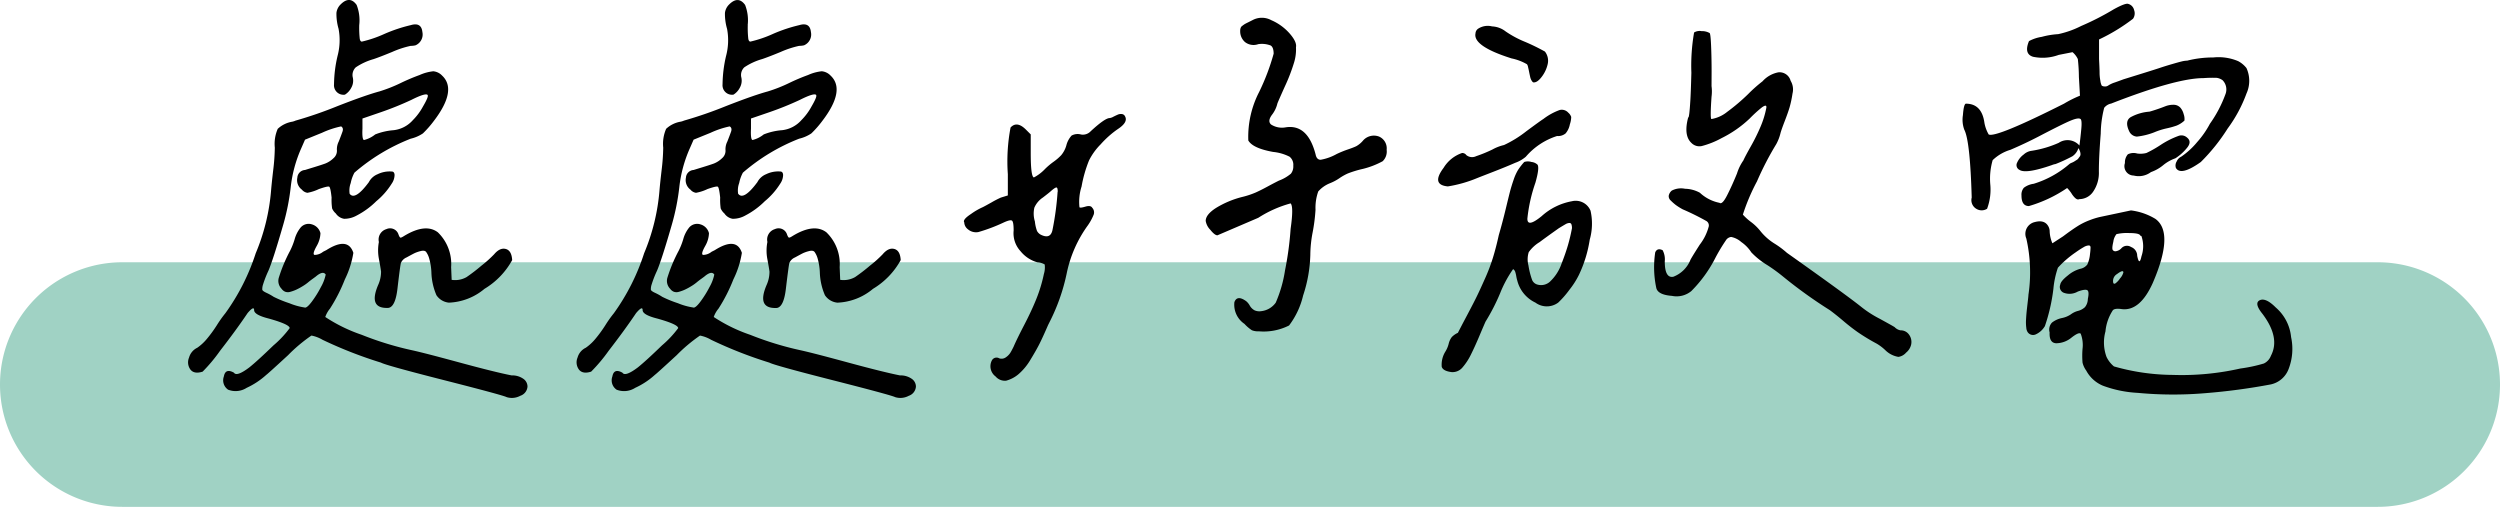
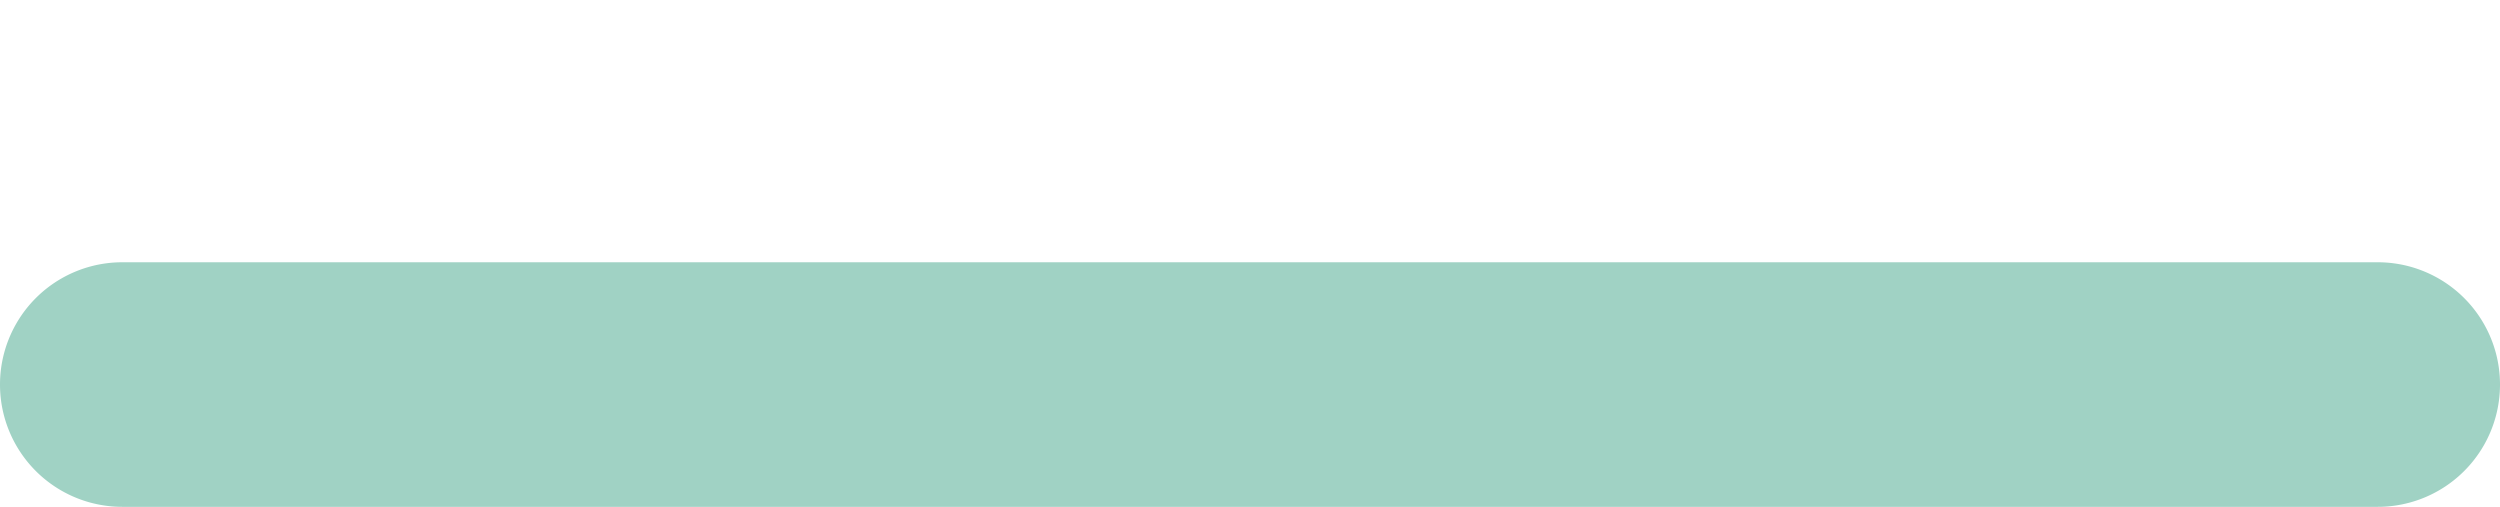
<svg xmlns="http://www.w3.org/2000/svg" width="184" height="37.304" viewBox="0 0 184 37.304">
  <g id="组_345" data-name="组 345" transform="translate(3726 -9804.969)">
    <path id="路径_514" data-name="路径 514" d="M9,0H175a9,9,0,0,1,0,18H9A9,9,0,0,1,9,0Z" transform="translate(-3726 9824.272)" fill="#a0d2c4" />
-     <path id="路径_515" data-name="路径 515" d="M-64.9-26.484a7.432,7.432,0,0,0,.039,1.016q.039.2.156.2a8.771,8.771,0,0,0,1.66-.566,11.276,11.276,0,0,1,1.934-.645q.781-.234.859.508a.867.867,0,0,1-.508.977,1.452,1.452,0,0,1-.352.039,6.984,6.984,0,0,0-1.367.449q-.9.371-1.367.527a4.586,4.586,0,0,0-1.309.605.783.783,0,0,0-.215.762,1.057,1.057,0,0,1-.117.742,1.276,1.276,0,0,1-.469.508.7.7,0,0,1-.8-.762A9.544,9.544,0,0,1-66.5-24.2a4.5,4.5,0,0,0,.078-2.012,3.945,3.945,0,0,1-.156-1.172,1.028,1.028,0,0,1,.313-.625q.664-.664,1.172.039A3.118,3.118,0,0,1-64.9-26.484Zm-.7,12.422q.391.508,1.406-.859a1.252,1.252,0,0,1,.645-.586,2.02,2.02,0,0,1,1.035-.2q.2,0,.215.254a1.166,1.166,0,0,1-.215.645,5.325,5.325,0,0,1-1.133,1.289A5.865,5.865,0,0,1-65.1-12.461a1.848,1.848,0,0,1-.918.234.913.913,0,0,1-.605-.391,1.036,1.036,0,0,1-.273-.371,4.445,4.445,0,0,1-.039-.8q-.078-.742-.176-.8t-.762.176a3.254,3.254,0,0,1-.84.273.643.643,0,0,1-.41-.234.864.864,0,0,1-.332-.879.6.6,0,0,1,.566-.566q.117-.039.645-.2t.84-.273a1.843,1.843,0,0,0,.605-.391.716.716,0,0,0,.254-.625,1.254,1.254,0,0,1,.137-.605q.176-.449.273-.723t-.1-.391a6.527,6.527,0,0,0-1.406.469l-1.25.508-.273.625a9.632,9.632,0,0,0-.781,2.891,16.64,16.64,0,0,1-.547,2.734q-.742,2.578-1.094,3.4a7.972,7.972,0,0,0-.391,1,1.084,1.084,0,0,0-.059.391q.02.1.313.234a4,4,0,0,1,.527.293,8.714,8.714,0,0,0,1.152.469,4.806,4.806,0,0,0,1.113.313q.156.078.527-.41a7.449,7.449,0,0,0,.684-1.094,3.114,3.114,0,0,0,.352-.918q-.2-.312-.742.156l-.215.156q-.215.156-.352.273a3.184,3.184,0,0,1-.391.273,4.307,4.307,0,0,1-.469.254,2.851,2.851,0,0,1-.43.156.6.6,0,0,1-.371,0,.611.611,0,0,1-.273-.215.832.832,0,0,1-.215-.8,11.229,11.229,0,0,1,.84-2.012,5.149,5.149,0,0,0,.332-.84A2.337,2.337,0,0,1-69.2-11.6a.779.779,0,0,1,.82-.215.9.9,0,0,1,.625.645,2,2,0,0,1-.273.938q-.352.625-.156.664a1.024,1.024,0,0,0,.625-.234l.234-.117q1.6-1.016,1.992.2a6.814,6.814,0,0,1-.625,1.953,12.162,12.162,0,0,1-1.094,2.148A1.97,1.97,0,0,0-67.4-5a11.581,11.581,0,0,0,2.676,1.309,23.329,23.329,0,0,0,3.77,1.152q.9.2,3.477.9t3.789.938a1.422,1.422,0,0,1,.84.234.7.7,0,0,1,.332.586A.769.769,0,0,1-53.047.8a1.292,1.292,0,0,1-1,.1q-.312-.156-4.609-1.25T-63.3-1.641a31.549,31.549,0,0,1-4.3-1.68,2.555,2.555,0,0,0-.82-.312,11.688,11.688,0,0,0-1.719,1.445q-1.484,1.367-1.6,1.445a5.693,5.693,0,0,1-1.445.957,1.513,1.513,0,0,1-1.367.137.833.833,0,0,1-.312-.977q.117-.625.742-.273.2.313,1.133-.391.586-.469,1.777-1.621A7.558,7.558,0,0,0-70.02-4.18q0-.273-1.523-.7-1.094-.273-1.094-.625,0-.313-.391.117a1.28,1.28,0,0,0-.156.2Q-74-3.984-75.137-2.52A11.942,11.942,0,0,1-76.426-.977q-.625.2-.9-.156a.894.894,0,0,1-.1-.879,1.138,1.138,0,0,1,.605-.723,3.513,3.513,0,0,0,.7-.645,9.414,9.414,0,0,0,.742-1.016,8.693,8.693,0,0,1,.625-.879A15.832,15.832,0,0,0-72.52-9.687a15.051,15.051,0,0,0,1.133-4.648q.039-.469.156-1.484a14.978,14.978,0,0,0,.117-1.641,2.773,2.773,0,0,1,.215-1.387,2.06,2.06,0,0,1,1.074-.527,1.211,1.211,0,0,0,.234-.078,30.38,30.38,0,0,0,3.105-1.074q2.051-.8,3.066-1.074a10.91,10.91,0,0,0,1.582-.625,14.846,14.846,0,0,1,1.387-.586,3.285,3.285,0,0,1,1-.273,1.019,1.019,0,0,1,.645.313q1.133,1.055-.586,3.32a7.594,7.594,0,0,1-.82.938,2.711,2.711,0,0,1-.9.391,14.248,14.248,0,0,0-4.141,2.5,2.657,2.657,0,0,0-.273.762A1.581,1.581,0,0,0-65.605-14.062Zm5.742-7.266q-.117-.2-1.211.352a22.984,22.984,0,0,1-2.227.9l-1.367.469v.742q-.039.82.117.84a2.129,2.129,0,0,0,.82-.41,4.566,4.566,0,0,1,1.348-.312,2.222,2.222,0,0,0,1.426-.742,4.314,4.314,0,0,0,.742-1Q-59.785-21.211-59.863-21.328Zm-3.594,10.82a.8.8,0,0,1,.547-.957.65.65,0,0,1,.9.41q.078.2.137.215t.293-.137q1.563-.937,2.461-.254a3.233,3.233,0,0,1,.977,2.559l.039.938a1.7,1.7,0,0,0,1.094-.2,12.7,12.7,0,0,0,1.094-.84,8.734,8.734,0,0,0,.938-.84q.43-.508.859-.391t.469.82A5.626,5.626,0,0,1-55.684-7.07,4.333,4.333,0,0,1-58.3-6.055a1.244,1.244,0,0,1-.918-.547,4.569,4.569,0,0,1-.371-1.68,4.316,4.316,0,0,0-.156-1,1.548,1.548,0,0,0-.234-.508q-.117-.137-.41-.059a2.478,2.478,0,0,0-.449.156q-.156.078-.586.313a.769.769,0,0,0-.41.41q-.059.215-.254,1.895-.156,1.328-.664,1.406-1.523.078-.742-1.719a2.376,2.376,0,0,0,.2-.957q-.039-.293-.156-.918A3.363,3.363,0,0,1-63.457-10.508Zm27.148-15.977a7.431,7.431,0,0,0,.039,1.016q.039.2.156.2a8.771,8.771,0,0,0,1.66-.566,11.276,11.276,0,0,1,1.934-.645q.781-.234.859.508a.867.867,0,0,1-.508.977,1.452,1.452,0,0,1-.352.039,6.984,6.984,0,0,0-1.367.449q-.9.371-1.367.527a4.586,4.586,0,0,0-1.309.605.783.783,0,0,0-.215.762,1.057,1.057,0,0,1-.117.742,1.276,1.276,0,0,1-.469.508.7.7,0,0,1-.8-.762,9.544,9.544,0,0,1,.254-2.07,4.5,4.5,0,0,0,.078-2.012,3.945,3.945,0,0,1-.156-1.172,1.028,1.028,0,0,1,.313-.625q.664-.664,1.172.039A3.118,3.118,0,0,1-36.309-26.484Zm-.7,12.422q.391.508,1.406-.859a1.252,1.252,0,0,1,.645-.586,2.02,2.02,0,0,1,1.035-.2q.2,0,.215.254a1.166,1.166,0,0,1-.215.645,5.325,5.325,0,0,1-1.133,1.289A5.865,5.865,0,0,1-36.5-12.461a1.847,1.847,0,0,1-.918.234.913.913,0,0,1-.605-.391,1.036,1.036,0,0,1-.273-.371,4.444,4.444,0,0,1-.039-.8q-.078-.742-.176-.8t-.762.176a3.254,3.254,0,0,1-.84.273.643.643,0,0,1-.41-.234.864.864,0,0,1-.332-.879.6.6,0,0,1,.566-.566q.117-.039.645-.2t.84-.273a1.843,1.843,0,0,0,.605-.391.716.716,0,0,0,.254-.625,1.253,1.253,0,0,1,.137-.605q.176-.449.273-.723t-.1-.391a6.527,6.527,0,0,0-1.406.469l-1.25.508-.273.625a9.632,9.632,0,0,0-.781,2.891,16.64,16.64,0,0,1-.547,2.734q-.742,2.578-1.094,3.4a7.972,7.972,0,0,0-.391,1,1.084,1.084,0,0,0-.059.391q.02.1.313.234a4,4,0,0,1,.527.293,8.714,8.714,0,0,0,1.152.469,4.806,4.806,0,0,0,1.113.313q.156.078.527-.41a7.449,7.449,0,0,0,.684-1.094,3.114,3.114,0,0,0,.352-.918q-.2-.312-.742.156l-.215.156q-.215.156-.352.273a3.184,3.184,0,0,1-.391.273,4.306,4.306,0,0,1-.469.254,2.851,2.851,0,0,1-.43.156.6.6,0,0,1-.371,0,.611.611,0,0,1-.273-.215.832.832,0,0,1-.215-.8,11.229,11.229,0,0,1,.84-2.012,5.15,5.15,0,0,0,.332-.84,2.337,2.337,0,0,1,.449-.879.779.779,0,0,1,.82-.215.9.9,0,0,1,.625.645,2,2,0,0,1-.273.938q-.352.625-.156.664a1.024,1.024,0,0,0,.625-.234l.234-.117q1.6-1.016,1.992.2a6.814,6.814,0,0,1-.625,1.953,12.162,12.162,0,0,1-1.094,2.148A1.97,1.97,0,0,0-38.809-5a11.581,11.581,0,0,0,2.676,1.309,23.329,23.329,0,0,0,3.77,1.152q.9.2,3.477.9T-25.1-.7a1.422,1.422,0,0,1,.84.234.7.7,0,0,1,.332.586A.769.769,0,0,1-24.453.8a1.292,1.292,0,0,1-1,.1q-.313-.156-4.609-1.25t-4.648-1.289A31.549,31.549,0,0,1-39-3.32a2.555,2.555,0,0,0-.82-.312,11.688,11.688,0,0,0-1.719,1.445q-1.484,1.367-1.6,1.445A5.693,5.693,0,0,1-44.59.215a1.513,1.513,0,0,1-1.367.137.833.833,0,0,1-.312-.977q.117-.625.742-.273.2.313,1.133-.391.586-.469,1.777-1.621a7.559,7.559,0,0,0,1.191-1.27q0-.273-1.523-.7-1.094-.273-1.094-.625,0-.313-.391.117a1.28,1.28,0,0,0-.156.2q-.82,1.211-1.953,2.676A11.941,11.941,0,0,1-47.832-.977q-.625.2-.9-.156a.894.894,0,0,1-.1-.879,1.138,1.138,0,0,1,.605-.723,3.513,3.513,0,0,0,.7-.645,9.415,9.415,0,0,0,.742-1.016,8.694,8.694,0,0,1,.625-.879,15.832,15.832,0,0,0,2.227-4.414,15.052,15.052,0,0,0,1.133-4.648q.039-.469.156-1.484a14.978,14.978,0,0,0,.117-1.641,2.773,2.773,0,0,1,.215-1.387,2.06,2.06,0,0,1,1.074-.527A1.211,1.211,0,0,0-41-19.453a30.38,30.38,0,0,0,3.105-1.074q2.051-.8,3.066-1.074a10.91,10.91,0,0,0,1.582-.625,14.846,14.846,0,0,1,1.387-.586,3.285,3.285,0,0,1,1-.273,1.019,1.019,0,0,1,.645.313q1.133,1.055-.586,3.32a7.594,7.594,0,0,1-.82.938,2.711,2.711,0,0,1-.9.391,14.248,14.248,0,0,0-4.141,2.5,2.658,2.658,0,0,0-.273.762A1.581,1.581,0,0,0-37.012-14.062Zm5.742-7.266q-.117-.2-1.211.352a22.984,22.984,0,0,1-2.227.9l-1.367.469v.742q-.039.82.117.84a2.129,2.129,0,0,0,.82-.41,4.566,4.566,0,0,1,1.348-.312,2.222,2.222,0,0,0,1.426-.742,4.314,4.314,0,0,0,.742-1Q-31.191-21.211-31.27-21.328Zm-3.594,10.82a.8.8,0,0,1,.547-.957.65.65,0,0,1,.9.41q.078.2.137.215t.293-.137q1.562-.937,2.461-.254a3.233,3.233,0,0,1,.977,2.559l.039.938a1.7,1.7,0,0,0,1.094-.2,12.7,12.7,0,0,0,1.094-.84,8.733,8.733,0,0,0,.938-.84q.43-.508.859-.391t.469.82A5.626,5.626,0,0,1-27.09-7.07a4.333,4.333,0,0,1-2.617,1.016,1.244,1.244,0,0,1-.918-.547A4.569,4.569,0,0,1-31-8.281a4.316,4.316,0,0,0-.156-1,1.548,1.548,0,0,0-.234-.508q-.117-.137-.41-.059a2.478,2.478,0,0,0-.449.156q-.156.078-.586.313a.769.769,0,0,0-.41.41Q-33.3-8.75-33.5-7.07q-.156,1.328-.664,1.406-1.523.078-.742-1.719a2.376,2.376,0,0,0,.2-.957q-.039-.293-.156-.918A3.363,3.363,0,0,1-34.863-10.508Zm35.391-7.5a7.185,7.185,0,0,1,.8-3.555A16.42,16.42,0,0,0,2.4-24.375q0-.469-.215-.605a1.793,1.793,0,0,0-.918-.1,1.021,1.021,0,0,1-.977-.156,1.045,1.045,0,0,1-.352-.82.592.592,0,0,1,.02-.176.758.758,0,0,1,.039-.1.335.335,0,0,1,.1-.1q.078-.059.137-.1t.254-.137l.352-.176a1.448,1.448,0,0,1,1.387,0,3.785,3.785,0,0,1,1.348.977q.547.625.469,1.016a3.278,3.278,0,0,1-.137,1.113,13.179,13.179,0,0,1-.684,1.777q-.508,1.133-.547,1.25a2.158,2.158,0,0,1-.391.82q-.352.469-.078.723a1.482,1.482,0,0,0,1.055.215q1.641-.273,2.227,1.992.078.391.371.391a3.742,3.742,0,0,0,1.191-.43q.43-.2.82-.332t.605-.234A1.809,1.809,0,0,0,9-18.008a1.062,1.062,0,0,1,1.152-.273.946.946,0,0,1,.566.977.989.989,0,0,1-.293.84,6.039,6.039,0,0,1-1.465.566,7.829,7.829,0,0,0-1.094.332,3.782,3.782,0,0,0-.625.352,3.588,3.588,0,0,1-.7.371,2.248,2.248,0,0,0-.859.605,3.606,3.606,0,0,0-.2,1.348,12.9,12.9,0,0,1-.215,1.68A9.053,9.053,0,0,0,5.1-9.57,10.264,10.264,0,0,1,4.57-6.582,5.851,5.851,0,0,1,3.535-4.375a4.141,4.141,0,0,1-2.227.43A1.21,1.21,0,0,1,.8-4.023a2.859,2.859,0,0,1-.547-.469,1.7,1.7,0,0,1-.742-1.6q.2-.547.859-.078a1.105,1.105,0,0,1,.273.332A.906.906,0,0,0,1-5.488.886.886,0,0,0,1.5-5.43a1.52,1.52,0,0,0,1.055-.625,9.555,9.555,0,0,0,.684-2.383,23.6,23.6,0,0,0,.41-3.047q.234-1.641,0-1.875A8.543,8.543,0,0,0,1.27-12.3l-3.008,1.289q-.2,0-.527-.41A1.2,1.2,0,0,1-2.6-12.07q0-.469.762-.957a6.912,6.912,0,0,1,1.895-.8,6.194,6.194,0,0,0,1.016-.332q.391-.176.859-.43t.859-.449a2.992,2.992,0,0,0,.879-.508.852.852,0,0,0,.176-.586.76.76,0,0,0-.273-.664,3.381,3.381,0,0,0-1.211-.352Q.84-17.422.527-18.008Zm-20.9,6.055q-.156-.2.488-.625A4.852,4.852,0,0,1-19-13.086q.156-.078.645-.352a7.062,7.062,0,0,1,.684-.352l.508-.156v-1.562a13.377,13.377,0,0,1,.2-3.437q.469-.508,1.133.156l.352.352v1.367q0,1.758.234,1.8a3.14,3.14,0,0,0,.82-.625,5.124,5.124,0,0,1,.625-.527,3.741,3.741,0,0,0,.566-.488,1.956,1.956,0,0,0,.371-.7,1.7,1.7,0,0,1,.391-.742.934.934,0,0,1,.7-.078.783.783,0,0,0,.7-.234q1.055-.977,1.406-.977a.761.761,0,0,0,.273-.1q.2-.1.332-.156a.556.556,0,0,1,.293-.039.294.294,0,0,1,.234.176q.234.43-.547.938a7.123,7.123,0,0,0-1.25,1.113,4.564,4.564,0,0,0-.859,1.191,9.433,9.433,0,0,0-.547,1.914,3.718,3.718,0,0,0-.156,1.523q.039.078.43-.039t.508.078a.5.5,0,0,1,.117.488,3.863,3.863,0,0,1-.43.8A9.137,9.137,0,0,0-12.832-8.2a14.333,14.333,0,0,1-1.25,3.555l-.117.234q-.391.9-.625,1.367t-.664,1.172A4.269,4.269,0,0,1-16.367-.8a2.34,2.34,0,0,1-.918.488.894.894,0,0,1-.781-.312A.932.932,0,0,1-18.34-1.8a.389.389,0,0,1,.547-.156.538.538,0,0,0,.488-.078,1.179,1.179,0,0,0,.313-.312q.1-.156.254-.469.234-.547.781-1.6t.9-1.934a10.826,10.826,0,0,0,.547-1.816,1.639,1.639,0,0,0,.059-.7,1.151,1.151,0,0,0-.527-.156,2.438,2.438,0,0,1-1.25-.82,1.95,1.95,0,0,1-.508-1.523q0-.625-.117-.723t-.625.137a12.471,12.471,0,0,1-1.855.7.915.915,0,0,1-.762-.2A.67.67,0,0,1-20.371-11.953Zm6.875-2.266q0-.312-.1-.312t-.41.273q-.078.078-.586.469a1.72,1.72,0,0,0-.625.742,1.962,1.962,0,0,0,.039,1.016,2.859,2.859,0,0,0,.156.7.687.687,0,0,0,.273.273q.7.352.859-.312A21.313,21.313,0,0,0-13.5-14.219ZM17.441-26.211a1.292,1.292,0,0,1,1.035-.176,1.749,1.749,0,0,1,1,.371,7.6,7.6,0,0,0,1.465.781,15.041,15.041,0,0,1,1.426.7,1.1,1.1,0,0,1,.2.938,2.4,2.4,0,0,1-.449.938q-.332.43-.605.391-.039,0-.117-.117a.862.862,0,0,1-.117-.293q-.039-.176-.078-.371t-.078-.352a.481.481,0,0,0-.078-.2,3.775,3.775,0,0,0-1.133-.43q-2.852-.9-2.656-1.836A.448.448,0,0,1,17.441-26.211Zm17.188,4.219a2.946,2.946,0,0,1,0,.781q-.117,1.68,0,1.641a2.5,2.5,0,0,0,1.152-.527,14.577,14.577,0,0,0,1.543-1.309,10.443,10.443,0,0,1,1.055-.937,2.093,2.093,0,0,1,1.172-.664.846.846,0,0,1,.9.625,1.227,1.227,0,0,1,.137.938,7.884,7.884,0,0,1-.215,1.016q-.117.391-.352,1t-.312.879a3.3,3.3,0,0,1-.312.82,22.449,22.449,0,0,0-1.426,2.754,14.472,14.472,0,0,0-1.035,2.441,4.147,4.147,0,0,0,.605.547,3.709,3.709,0,0,1,.684.664,4.075,4.075,0,0,0,1.035.918,6.526,6.526,0,0,1,.918.684q4.3,3.047,5.43,3.945a8,8,0,0,0,1.387.9q1,.547,1.113.625a.782.782,0,0,0,.43.234.742.742,0,0,1,.625.313.912.912,0,0,1,.156.742,1.071,1.071,0,0,1-.371.586.923.923,0,0,1-.566.313,1.784,1.784,0,0,1-.937-.469,3.428,3.428,0,0,0-.664-.508,14.707,14.707,0,0,1-1.387-.84q-.527-.371-1.055-.82t-1-.8a34.565,34.565,0,0,1-3.477-2.5,12.362,12.362,0,0,0-1.133-.82,5.682,5.682,0,0,1-1.172-.937,2.708,2.708,0,0,0-.742-.762,1.571,1.571,0,0,0-.742-.371.526.526,0,0,0-.391.254,13.2,13.2,0,0,0-.742,1.23,9.648,9.648,0,0,1-1.8,2.5,1.7,1.7,0,0,1-1.426.352q-1.035-.078-1.152-.586a7.318,7.318,0,0,1-.078-2.617q.156-.352.547-.156a1.441,1.441,0,0,1,.156.82q0,1.25.625,1.133a2.2,2.2,0,0,0,1.25-1.211q.039-.117.7-1.152a3.726,3.726,0,0,0,.664-1.348.381.381,0,0,0-.176-.391,18.181,18.181,0,0,0-1.738-.859,4.319,4.319,0,0,1-.527-.332,3.789,3.789,0,0,1-.352-.312.433.433,0,0,1-.156-.352A.655.655,0,0,1,31.7-14.3a1.47,1.47,0,0,1,.977-.137,2.351,2.351,0,0,1,1.094.293,2.96,2.96,0,0,0,1.445.742q.2.156.566-.566t.723-1.6a3.433,3.433,0,0,1,.469-.957q.117-.273.547-1.035a13.793,13.793,0,0,0,.723-1.465,6.671,6.671,0,0,0,.41-1.328q.078-.352-.312-.078a9.524,9.524,0,0,0-.9.82,8.418,8.418,0,0,1-2.07,1.445,6.313,6.313,0,0,1-1.465.586.82.82,0,0,1-.762-.234q-.586-.547-.234-1.875.078.078.156-1.211.039-.586.078-2.07a14.29,14.29,0,0,1,.2-2.969.788.788,0,0,1,.547-.1,1.125,1.125,0,0,1,.586.137q.078,0,.117.918t.039,1.934ZM23.262-18.32a5.039,5.039,0,0,0-2.3,1.523,2.42,2.42,0,0,1-.781.449q-.664.293-1.621.664t-1.152.449a9.481,9.481,0,0,1-2.187.625q-1.25-.117-.312-1.367A2.561,2.561,0,0,1,16.27-17.07a.371.371,0,0,1,.313.156.676.676,0,0,0,.723.078,10.113,10.113,0,0,0,1.191-.488,3.346,3.346,0,0,1,.859-.332A8.288,8.288,0,0,0,21-18.672q1.055-.781,1.25-.9a4.476,4.476,0,0,1,1.211-.664.642.642,0,0,1,.625.2.7.7,0,0,1,.215.313,1.776,1.776,0,0,1-.1.547,1.433,1.433,0,0,1-.312.664A.856.856,0,0,1,23.262-18.32Zm-2.187,6.094q0,.664,1.055-.2a4.522,4.522,0,0,1,2.227-1.094,1.179,1.179,0,0,1,1.367.7,4.319,4.319,0,0,1-.059,2.129,9.3,9.3,0,0,1-.8,2.6,6.1,6.1,0,0,1-.7,1.094,6.85,6.85,0,0,1-.82.938,1.409,1.409,0,0,1-1.68,0,2.453,2.453,0,0,1-1.328-1.6,2.553,2.553,0,0,1-.078-.332,2.553,2.553,0,0,0-.078-.332.376.376,0,0,0-.156-.2,8.661,8.661,0,0,0-.957,1.777,14.926,14.926,0,0,1-1.074,2.09q-.156.352-.469,1.094t-.605,1.328a4.38,4.38,0,0,1-.645.977.951.951,0,0,1-.781.313q-.625-.078-.723-.391a1.83,1.83,0,0,1,.254-1.094,2.036,2.036,0,0,0,.254-.586,1.321,1.321,0,0,1,.234-.508,1.479,1.479,0,0,1,.449-.312q.156-.312.684-1.309t.723-1.406q.2-.41.566-1.23a13.441,13.441,0,0,0,.605-1.582q.234-.762.43-1.66.273-.937.508-1.914t.332-1.348q.1-.371.254-.82a3.692,3.692,0,0,1,.313-.7,4.547,4.547,0,0,1,.469-.605.874.874,0,0,1,.527,0,.755.755,0,0,1,.449.2q.156.234-.156,1.328A11.507,11.507,0,0,0,21.074-12.227Zm3.281.7a.832.832,0,0,0-.039-.293.152.152,0,0,0-.156-.1.64.64,0,0,0-.293.1q-.176.1-.488.293-.937.664-1.406,1.016a2.643,2.643,0,0,0-.8.742,1.768,1.768,0,0,0-.02.977,5.663,5.663,0,0,0,.273,1.074.588.588,0,0,0,.391.332.964.964,0,0,0,.977-.273,3.233,3.233,0,0,0,.781-1.23q.313-.8.488-1.406T24.355-11.523ZM60.8-14.492a9.834,9.834,0,0,1-2.812,1.328q-.547,0-.547-.781a.777.777,0,0,1,.176-.566,1.529,1.529,0,0,1,.723-.293,7.254,7.254,0,0,0,2.617-1.445.633.633,0,0,1,.176-.1,1.323,1.323,0,0,0,.2-.1q.059-.039.156-.1a.424.424,0,0,0,.137-.117q.039-.059.1-.137a.286.286,0,0,0,.059-.176.684.684,0,0,0-.039-.215.986.986,0,0,0-.117-.234,1.114,1.114,0,0,1-.449.605,11.583,11.583,0,0,1-1.23.566,1.211,1.211,0,0,0-.273.078q-1.914.664-2.383.352a.388.388,0,0,1-.176-.527,1.5,1.5,0,0,1,.488-.605,1.05,1.05,0,0,1,.586-.273,7.773,7.773,0,0,0,1.992-.586,1.162,1.162,0,0,1,1.523.2q.078-.586.137-1.23t-.059-.723q-.156-.117-.723.117t-2.363,1.172q-.977.508-2.07.977a3.21,3.21,0,0,0-1.309.762,4.92,4.92,0,0,0-.176,1.777,4.033,4.033,0,0,1-.234,1.8.743.743,0,0,1-.8,0,.739.739,0,0,1-.332-.82q-.117-4.18-.547-5a2.137,2.137,0,0,1-.1-1.074q.059-.8.215-.84,1.172,0,1.367,1.406a2.668,2.668,0,0,0,.313.859q.508.273,5.547-2.266a8.2,8.2,0,0,1,1.172-.586l-.078-1.367a12.7,12.7,0,0,0-.078-1.328,1.5,1.5,0,0,0-.391-.508l-1.016.2a3.416,3.416,0,0,1-1.895.137q-.684-.215-.293-1.152a2.914,2.914,0,0,1,.938-.312,5.855,5.855,0,0,1,1.211-.2,6.909,6.909,0,0,0,1.7-.605,19.48,19.48,0,0,0,2.4-1.23q.859-.469,1.055-.391a.6.6,0,0,1,.43.449.694.694,0,0,1-.078.645,13.708,13.708,0,0,1-2.5,1.523v1.445q.039.742.039,1.016a3.188,3.188,0,0,0,.059.586,1.067,1.067,0,0,0,.1.352.377.377,0,0,0,.2.059.4.4,0,0,0,.293-.078,2.03,2.03,0,0,1,.469-.215q.332-.117.645-.234l1.445-.449q.82-.254,1.23-.391t.879-.273q.469-.137.723-.2a1.917,1.917,0,0,1,.41-.059,7.7,7.7,0,0,1,1.914-.234,3.7,3.7,0,0,1,1.836.273A1.913,1.913,0,0,1,74-23.32a2.258,2.258,0,0,1,0,1.875,10.288,10.288,0,0,1-1.387,2.578,13.853,13.853,0,0,1-1.973,2.461q-1.484,1.055-1.836.43a.568.568,0,0,1,.059-.469A.677.677,0,0,1,69.2-16.8a5.7,5.7,0,0,0,1.172-1.074,6.7,6.7,0,0,0,.938-1.348,9.141,9.141,0,0,0,1.133-2.148.969.969,0,0,0-.2-1.055.97.97,0,0,0-.43-.176,9.267,9.267,0,0,0-.977.02q-1.992,0-6.8,1.875a.853.853,0,0,0-.508.313,7.993,7.993,0,0,0-.254,1.895q-.137,1.738-.137,2.793a2.438,2.438,0,0,1-.41,1.465,1.234,1.234,0,0,1-1.035.566q-.2.117-.527-.352A2.314,2.314,0,0,0,60.8-14.492Zm8.633-4.961a1.885,1.885,0,0,1-.586.371,6.036,6.036,0,0,1-.723.2,5.338,5.338,0,0,0-.918.293,5.061,5.061,0,0,1-1.27.313.669.669,0,0,1-.566-.391q-.352-.742.1-1.035a3.374,3.374,0,0,1,1.387-.41q.156-.039.508-.156t.645-.234a1.616,1.616,0,0,1,.605-.117.687.687,0,0,1,.508.2,1.139,1.139,0,0,1,.254.488A1.029,1.029,0,0,1,69.434-19.453ZM68.77-16.68a2.949,2.949,0,0,0-.9.508,2.949,2.949,0,0,1-.9.508,1.5,1.5,0,0,1-1.27.254.689.689,0,0,1-.645-.918.92.92,0,0,1,.215-.645.954.954,0,0,1,.684-.059,1.742,1.742,0,0,0,.684-.039,8.457,8.457,0,0,0,1.035-.586,6.354,6.354,0,0,1,1.309-.664.612.612,0,0,1,.645.117q.391.313-.039.8A3.62,3.62,0,0,1,68.77-16.68ZM75.8-2.148q.7-1.328-.625-3.086-.664-.82-.156-1.016.43-.156,1.133.547a3.3,3.3,0,0,1,1.133,2.188,4.094,4.094,0,0,1-.176,2.324A1.809,1.809,0,0,1,75.8-.039,45.232,45.232,0,0,1,71,.605a27.839,27.839,0,0,1-5-.02A8.634,8.634,0,0,1,63.438.059a2.458,2.458,0,0,1-1.23-1.113,1.622,1.622,0,0,1-.273-.586,6.134,6.134,0,0,1,0-1.016A2.331,2.331,0,0,0,61.8-3.77q-.137-.137-.684.293A1.791,1.791,0,0,1,60-3.066q-.527-.02-.488-.8a.743.743,0,0,1,.176-.723,1.778,1.778,0,0,1,.723-.332,1.807,1.807,0,0,0,.664-.273,1.531,1.531,0,0,1,.527-.254,1.173,1.173,0,0,0,.508-.273.971.971,0,0,0,.215-.605q.117-.547-.039-.645t-.7.1a1.206,1.206,0,0,1-1,.1.46.46,0,0,1-.293-.605q.039-.273.566-.684a2.349,2.349,0,0,1,.918-.488.853.853,0,0,0,.508-.312,2.334,2.334,0,0,0,.2-.781,4.144,4.144,0,0,0,.039-.469q0-.156-.137-.156a.788.788,0,0,0-.352.117,7.028,7.028,0,0,0-.605.391,7.51,7.51,0,0,0-1.309,1.133,6.669,6.669,0,0,0-.332,1.563,13.225,13.225,0,0,1-.625,2.734,1.5,1.5,0,0,1-.664.605.478.478,0,0,1-.586-.137.633.633,0,0,1-.117-.332,3.123,3.123,0,0,1-.02-.625q.02-.371.059-.723t.078-.684q.039-.332.039-.41a11.242,11.242,0,0,0-.156-4.141.886.886,0,0,1,.625-1.211q.742-.2,1.016.352a.775.775,0,0,1,.078.352,2.481,2.481,0,0,0,.2.859l.781-.508q.625-.469,1.055-.742a4.826,4.826,0,0,1,.9-.449,5.613,5.613,0,0,1,.742-.234l1.016-.215,1.289-.273a4.551,4.551,0,0,1,1.8.625q1.406,1.016-.2,4.727-.937,2.07-2.266,1.914-.508-.078-.664.078a3.388,3.388,0,0,0-.547,1.563,3.072,3.072,0,0,0,.078,1.875,2.053,2.053,0,0,0,.547.7,16.063,16.063,0,0,0,4.316.625,19.554,19.554,0,0,0,4.98-.469,11.173,11.173,0,0,0,1.738-.371A1.031,1.031,0,0,0,75.8-2.148Zm-9.609-8.828q-.039-.2-.8-.2a3.423,3.423,0,0,0-.957.078,1.107,1.107,0,0,0-.234.566q-.117.488-.039.605a.242.242,0,0,0,.273.078.681.681,0,0,0,.352-.2.553.553,0,0,1,.723-.1.688.688,0,0,1,.449.645q.156.781.313.039a2.255,2.255,0,0,0,0-1.484A.113.113,0,0,0,66.191-10.977Zm-1.25,2.7q0-.234-.469.117A.588.588,0,0,0,64.2-7.5q.039.078.137.039a1.352,1.352,0,0,0,.352-.371A1.066,1.066,0,0,0,64.941-8.281Z" transform="translate(-3634.66 9833.299)" />
  </g>
</svg>